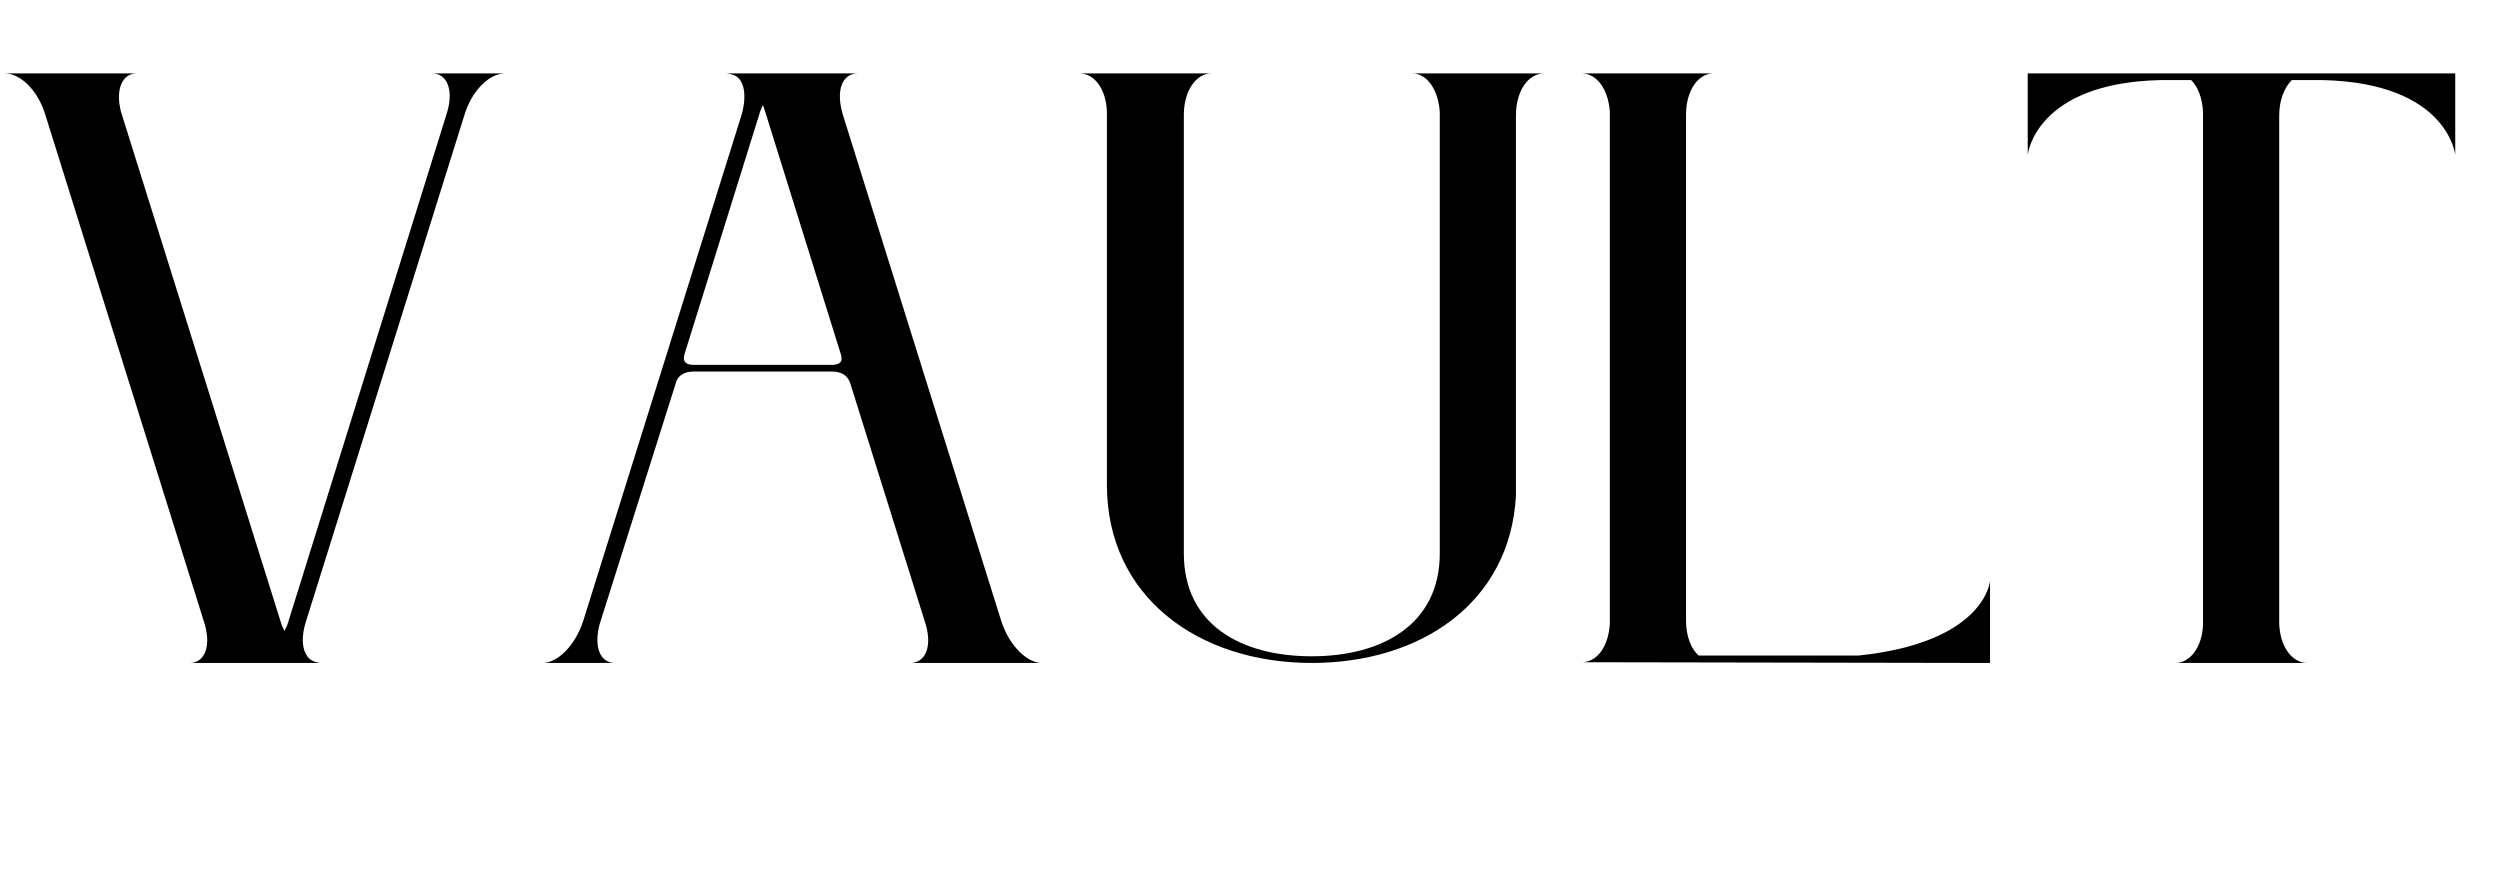
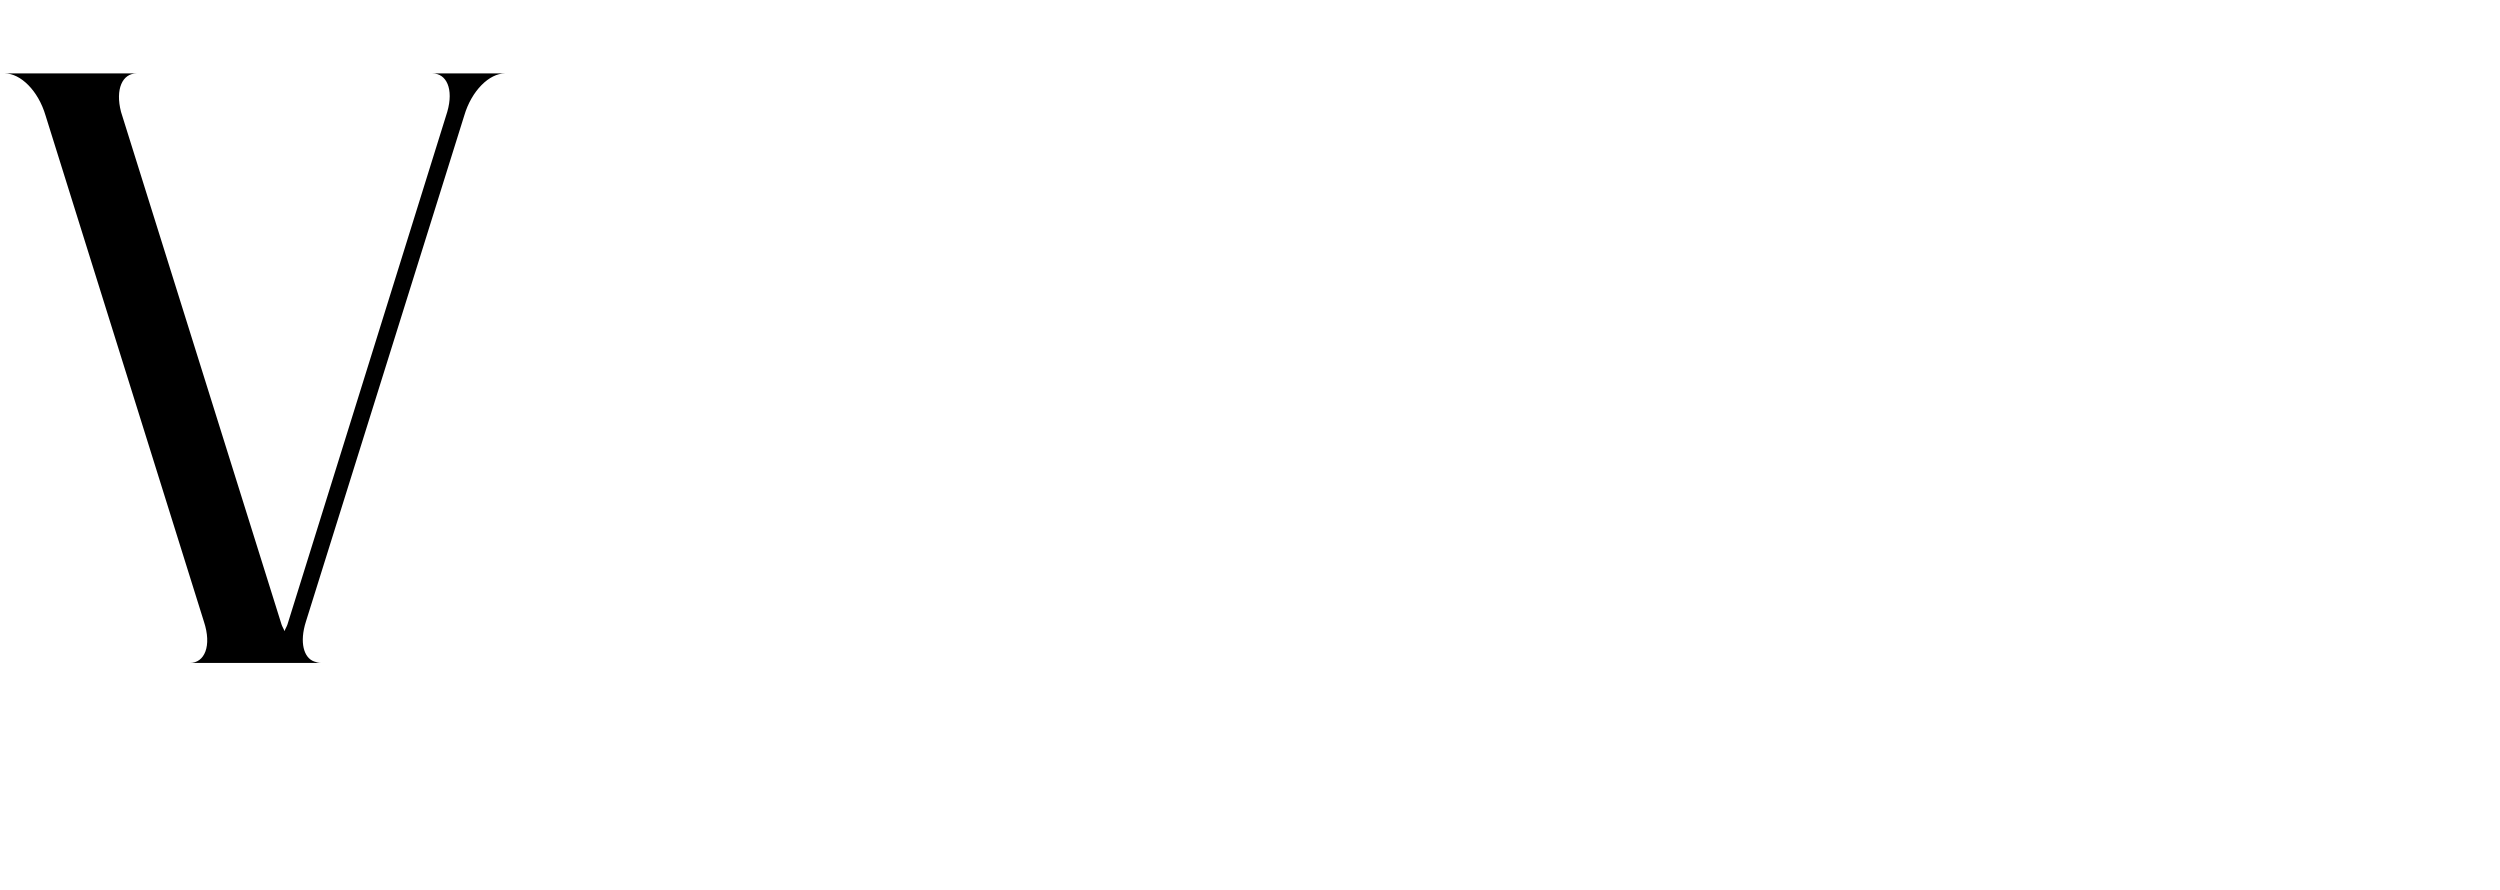
<svg xmlns="http://www.w3.org/2000/svg" width="500" zoomAndPan="magnify" viewBox="0 0 375 133.5" height="178" preserveAspectRatio="xMidYMid meet" version="1.0">
  <defs>
    <g />
    <clipPath id="983cbd8f44">
      <path d="M 0.699 11 L 76 11 L 76 100 L 0.699 100 Z M 0.699 11 " clip-rule="nonzero" />
    </clipPath>
  </defs>
  <g clip-path="url(#983cbd8f44)">
    <g fill="#000000" fill-opacity="1">
      <g transform="translate(0.735, 99.443)">
        <g>
          <path d="M 46.379 -0.223 C 46.711 -0.109 47.043 0 47.488 0 L 27.738 0 C 29.957 0 31.066 -2.551 29.848 -6.215 L 6.102 -82.105 C 4.992 -85.879 2.328 -88.43 0 -88.43 L 19.75 -88.43 C 17.641 -88.43 16.531 -86.098 17.418 -82.66 L 41.496 -5.77 C 41.605 -5.438 41.828 -5.105 41.941 -4.77 C 42.051 -5.105 42.273 -5.438 42.383 -5.77 L 66.352 -82.66 C 67.348 -86.098 66.238 -88.43 64.129 -88.43 L 75.004 -88.43 C 72.676 -88.43 70.012 -85.879 68.902 -82.105 L 45.156 -6.215 C 44.16 -3.105 44.824 -0.777 46.379 -0.223 Z M 46.379 -0.223 " />
        </g>
      </g>
    </g>
  </g>
  <g fill="#000000" fill-opacity="1">
    <g transform="translate(81.388, 99.443)">
      <g>
-         <path d="M 27.516 -88.43 L 47.266 -88.43 C 44.938 -88.43 43.938 -85.879 45.047 -82.215 L 68.789 -6.324 C 70.012 -2.551 72.676 0 74.895 0 L 55.145 0 C 57.363 0 58.473 -2.328 57.473 -5.77 L 46.156 -41.941 C 45.824 -42.938 45.047 -43.715 43.383 -43.715 L 22.633 -43.715 C 21.082 -43.715 20.195 -42.938 19.973 -41.941 L 8.543 -5.77 C 7.656 -2.328 8.656 0 10.875 0 L 0 0 C 2.219 0 4.883 -2.551 6.102 -6.324 L 29.848 -82.215 C 30.734 -85.324 30.18 -87.652 28.625 -88.207 C 28.184 -88.32 27.848 -88.43 27.516 -88.43 Z M 44.715 -46.379 L 33.398 -82.66 C 33.285 -82.992 33.176 -83.324 33.062 -83.66 C 32.844 -83.324 32.73 -82.992 32.621 -82.66 L 21.305 -46.379 C 21.082 -45.602 21.082 -44.824 22.414 -44.715 L 43.605 -44.715 C 45.047 -44.824 44.938 -45.602 44.715 -46.379 Z M 44.715 -46.379 " />
-       </g>
+         </g>
    </g>
  </g>
  <g fill="#000000" fill-opacity="1">
    <g transform="translate(161.931, 99.443)">
      <g>
-         <path d="M 4.105 -26.738 C 4.105 -27.293 4.105 -82.66 4.105 -82.66 C 3.996 -86.098 2.219 -88.43 0 -88.43 L 19.75 -88.43 C 17.531 -88.43 15.645 -85.879 15.645 -82.215 L 15.645 -16.422 C 15.645 -5.77 24.188 -1 34.84 -1 C 45.379 -1 54.035 -5.77 54.035 -16.422 L 54.035 -82.66 C 53.812 -86.098 52.035 -88.43 49.93 -88.43 L 69.68 -88.43 C 67.348 -88.43 65.461 -85.879 65.461 -82.105 C 65.461 -82.105 65.461 -25.629 65.461 -25.074 C 64.574 -8.988 51.148 0 34.84 0 C 17.863 0 4.105 -9.875 4.105 -26.738 Z M 4.105 -26.738 " />
-       </g>
+         </g>
    </g>
  </g>
  <g fill="#000000" fill-opacity="1">
    <g transform="translate(237.26, 99.443)">
      <g>
-         <path d="M 19.75 -88.43 C 17.531 -88.43 15.645 -85.988 15.645 -82.215 L 15.645 -6.324 C 15.645 -3.996 16.422 -2.109 17.531 -1.109 L 41.496 -1.109 C 60.582 -3.105 61.246 -12.316 61.246 -12.316 L 61.246 0 L 0 -0.109 C 2.219 -0.109 3.996 -2.328 4.215 -5.879 L 4.215 -82.66 C 3.996 -86.098 2.219 -88.43 0 -88.43 Z M 19.75 -88.43 " />
-       </g>
+         </g>
    </g>
  </g>
  <g fill="#000000" fill-opacity="1">
    <g transform="translate(304.158, 99.443)">
      <g>
-         <path d="M 0 -88.43 L 64.129 -88.43 L 64.129 -76.223 C 64.129 -76.223 63.02 -86.988 44.27 -87.43 L 39.609 -87.43 C 38.5 -86.32 37.723 -84.434 37.723 -82.105 L 37.723 -6.215 C 37.723 -2.551 39.609 0 41.941 0 L 22.191 0 C 24.297 0 26.184 -2.328 26.297 -5.77 L 26.297 -82.66 C 26.184 -84.77 25.52 -86.434 24.52 -87.43 L 19.859 -87.43 C 1.109 -86.988 0 -76.223 0 -76.223 Z M 0 -88.43 " />
-       </g>
+         </g>
    </g>
  </g>
</svg>